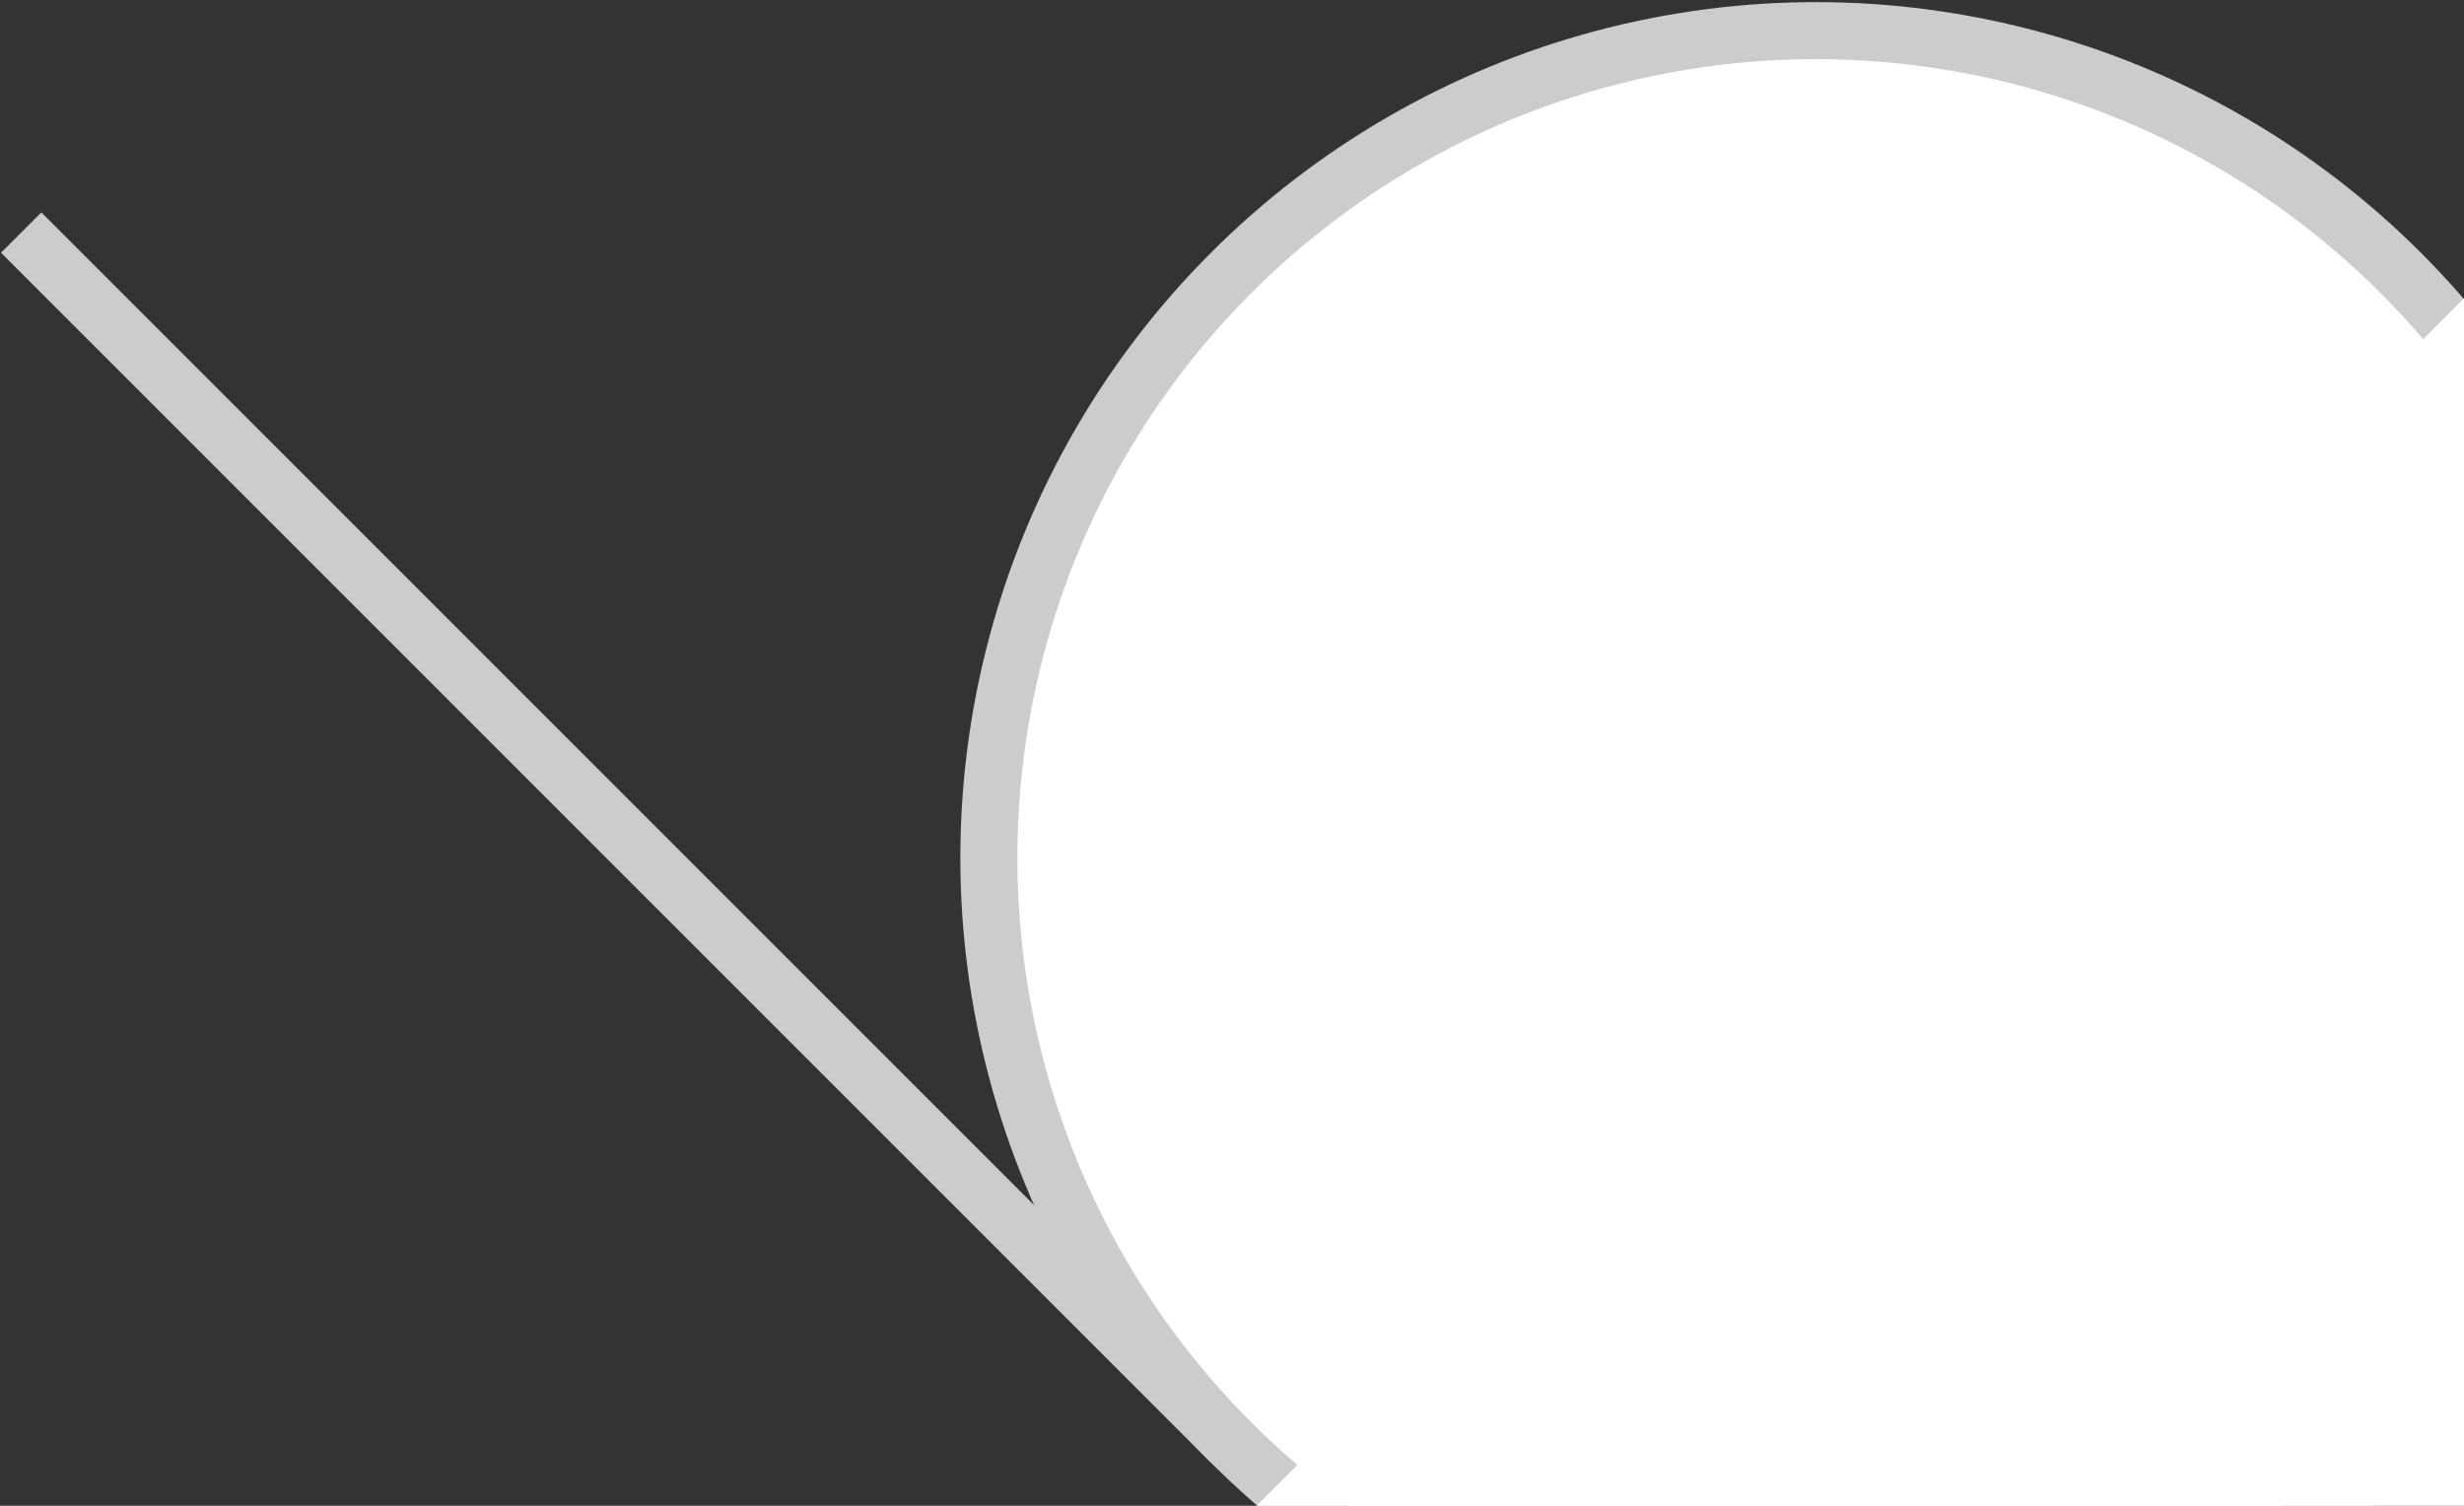
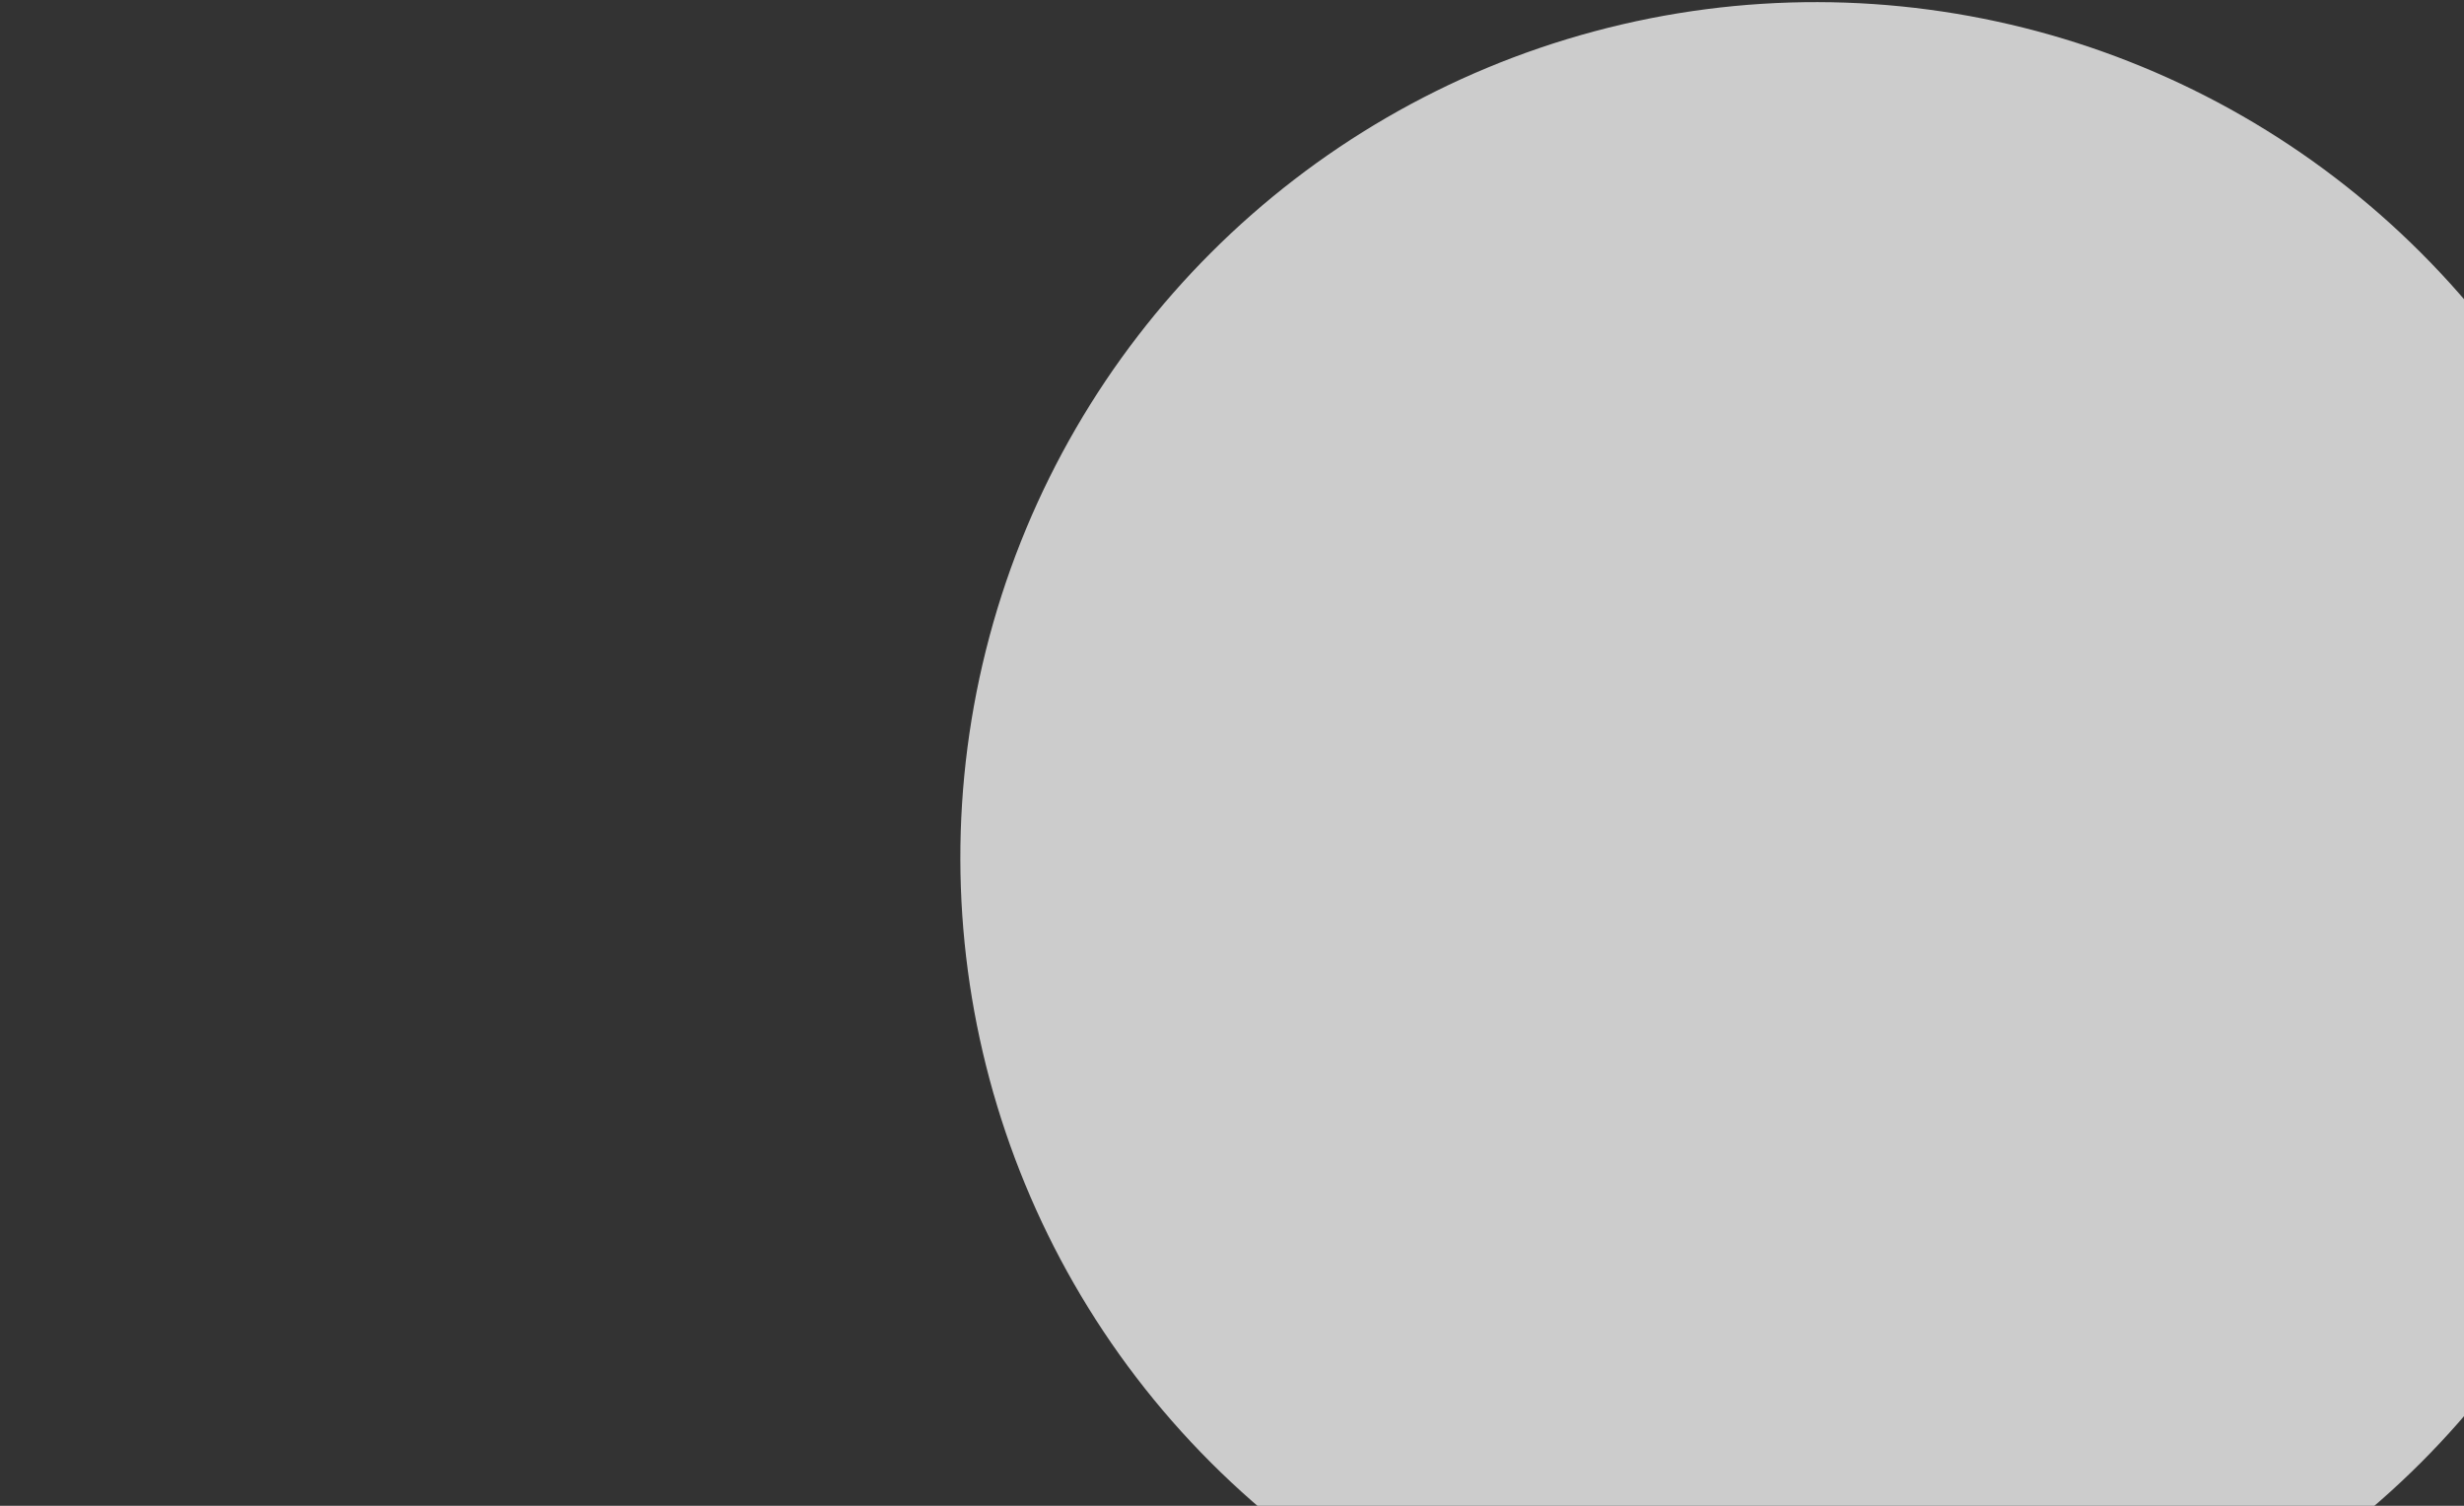
<svg xmlns="http://www.w3.org/2000/svg" width="432" height="264" stroke="null">
  <rect width="100%" height="100%" fill="#333333" stroke="none" />
  <g stroke="null">
    <title stroke="null">Layer 1</title>
-     <rect transform="rotate(-45 109.78 146.841)" fill="#cccccc" stroke="#fff" stroke-width="0" x="104.78" y="-3.159" width="10" height="300" id="svg_17" />
    <ellipse transform="rotate(-45 318.376 150.376)" fill="#cccccc" stroke="#fff" stroke-width="0" cx="318.376" cy="150.376" id="svg_18" rx="150" ry="150" />
-     <ellipse transform="rotate(-45 318.376 150.376)" fill="#ffffff" stroke="#fff" stroke-width="0" cx="318.376" cy="150.376" id="svg_19" rx="140" ry="140" />
-     <rect transform="rotate(-45 380.955 212.955)" fill="#ffffff" stroke="#fff" stroke-width="0" x="230.955" y="135.455" width="300" height="155" id="svg_22" />
  </g>
</svg>